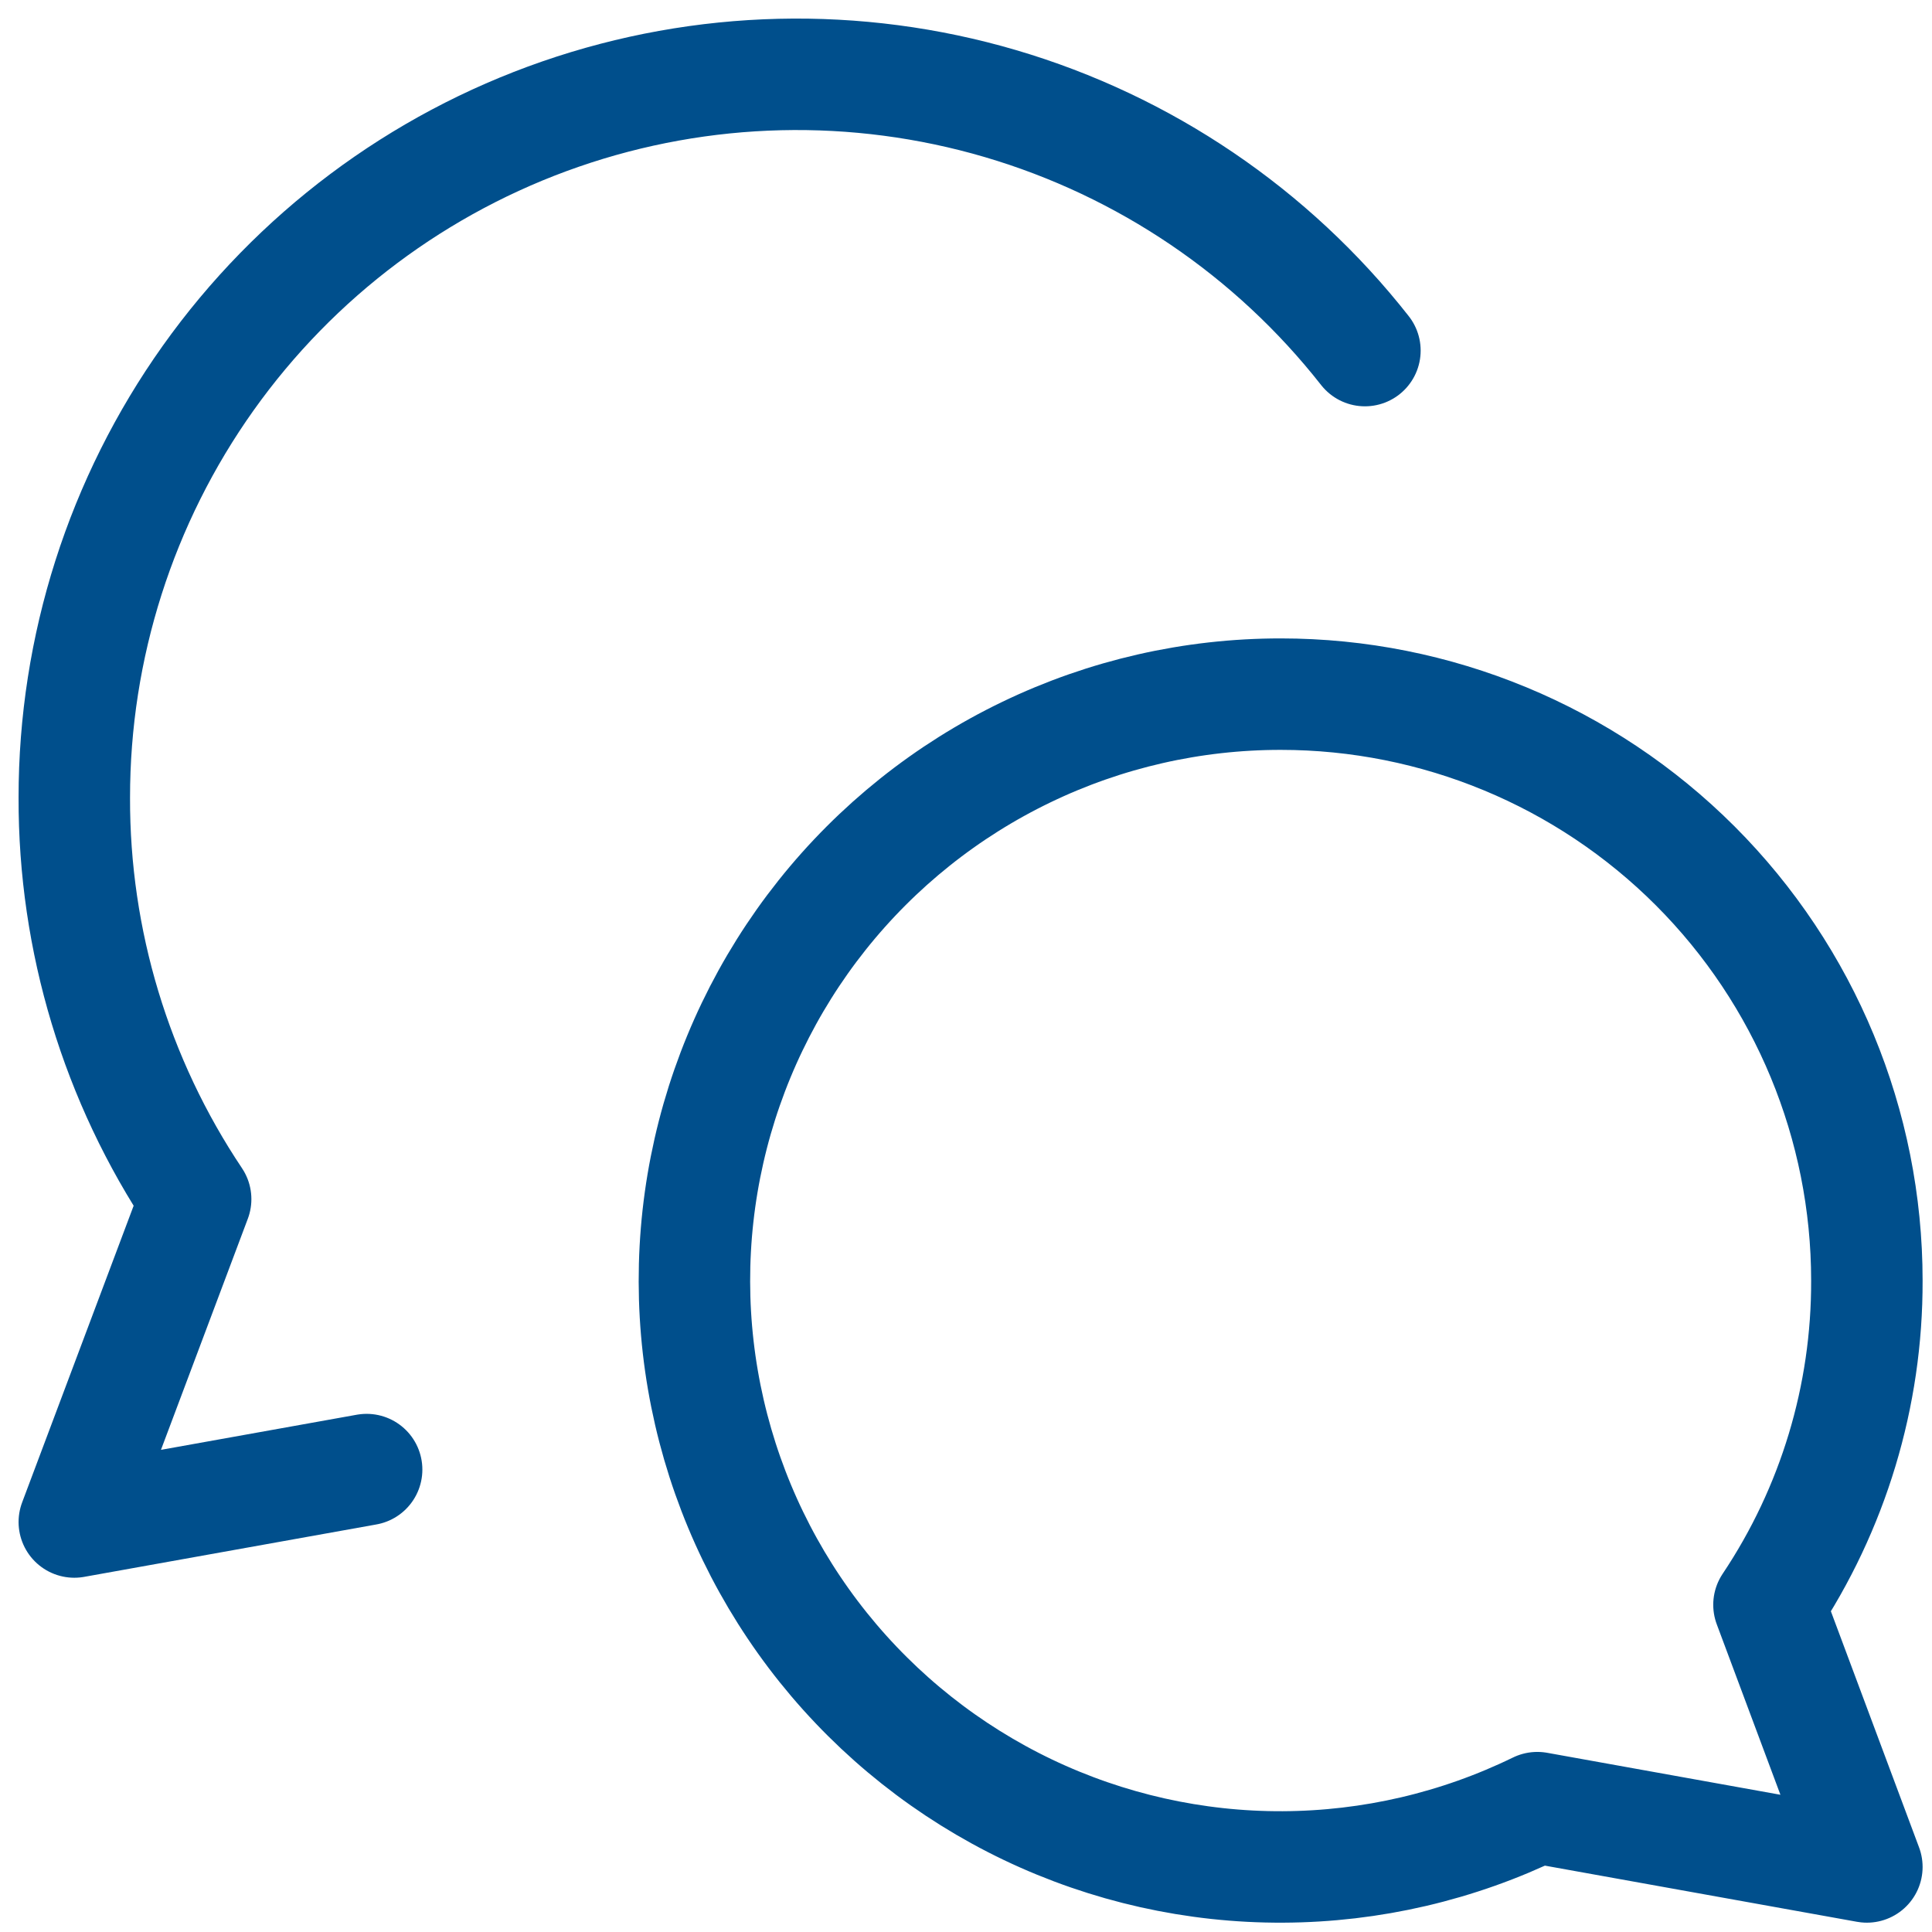
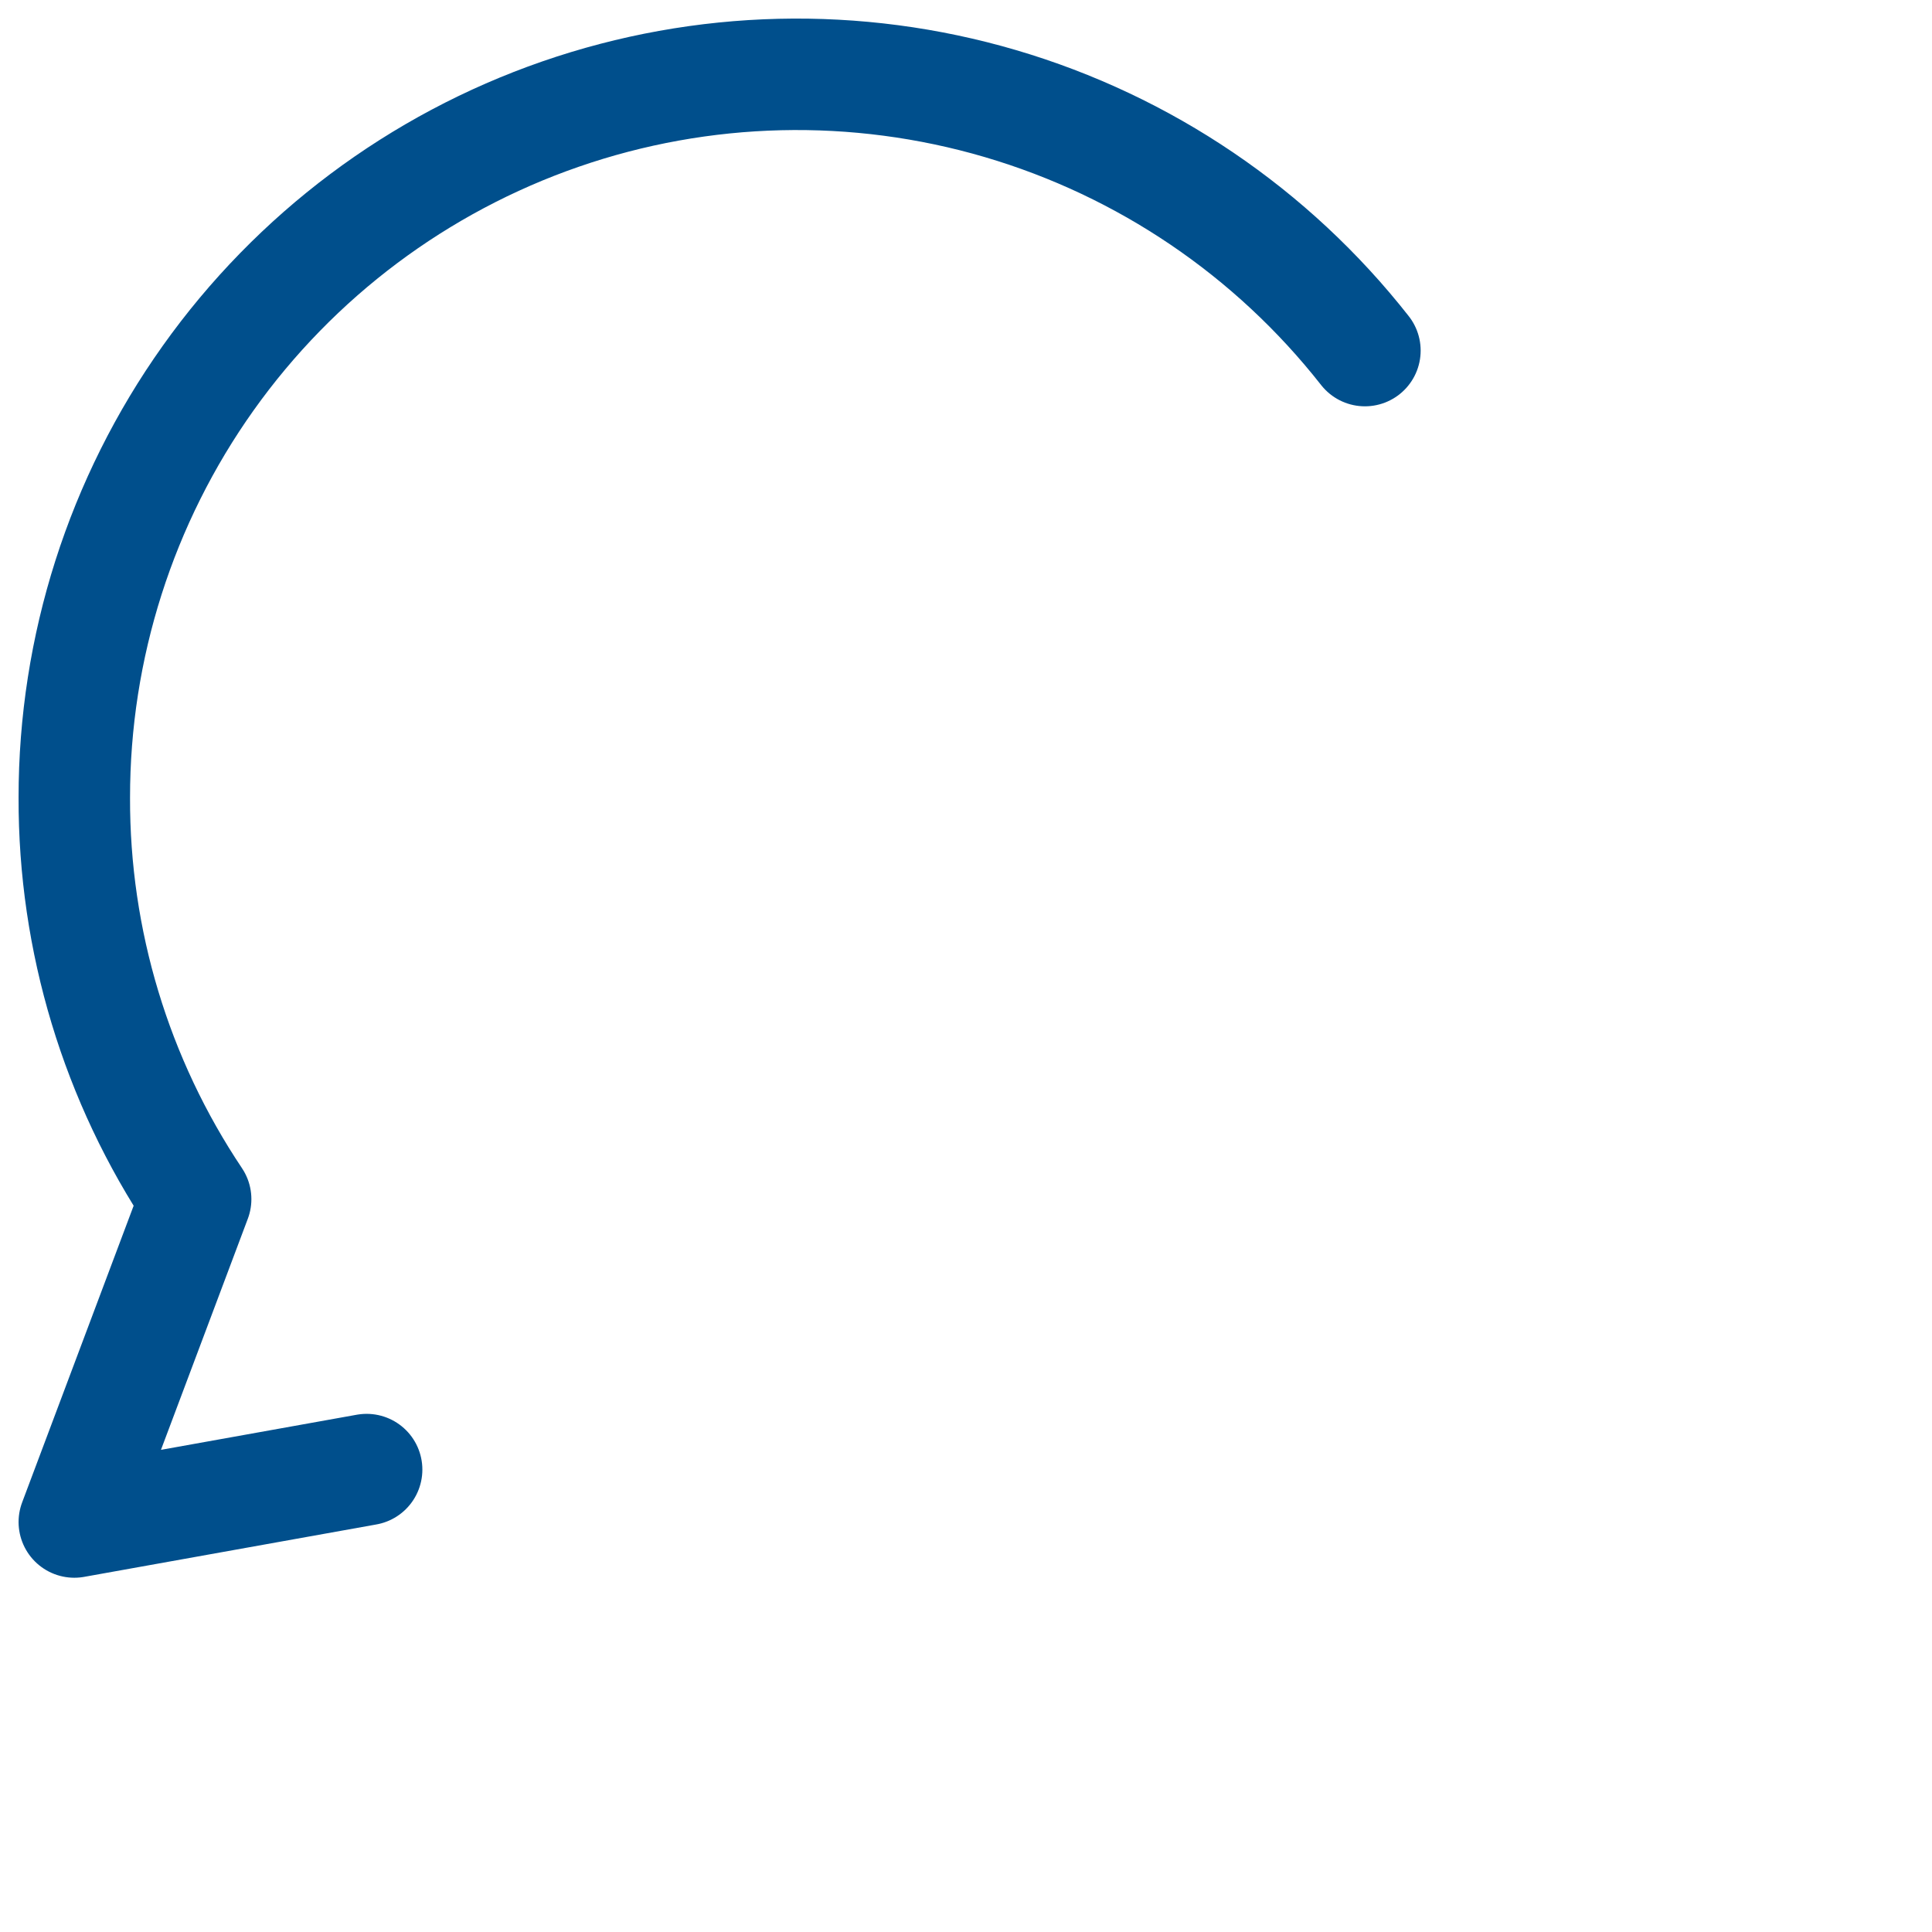
<svg xmlns="http://www.w3.org/2000/svg" width="52" height="52" viewBox="0 0 52 52" fill="none">
-   <path d="M34.474 18.683C38.657 18.683 42.669 20.346 45.627 23.305C48.585 26.265 50.247 30.28 50.247 34.466C50.257 37.573 49.339 40.612 47.612 43.193L50.247 50.249L41.377 48.653C39.243 49.694 36.903 50.239 34.53 50.249C32.157 50.26 29.812 49.733 27.67 48.711C25.528 47.688 23.644 46.194 22.159 44.342C20.674 42.489 19.626 40.325 19.093 38.011C18.56 35.697 18.556 33.292 19.081 30.976C19.606 28.66 20.646 26.492 22.124 24.634C23.603 22.776 25.481 21.276 27.619 20.246C29.757 19.215 32.1 18.681 34.474 18.683Z" stroke="#004F8C" stroke-width="3" stroke-linecap="round" stroke-linejoin="round" />
  <path d="M36.737 9.436C34.238 6.253 30.809 3.93 26.929 2.789C23.048 1.648 18.908 1.747 15.086 3.071C11.264 4.395 7.949 6.878 5.603 10.176C3.258 13.473 1.998 17.421 2 21.468C1.989 25.316 3.126 29.079 5.266 32.275L2 40.965L9.868 39.554" stroke="#004F8C" stroke-width="3" stroke-linecap="round" stroke-linejoin="round" />
</svg>